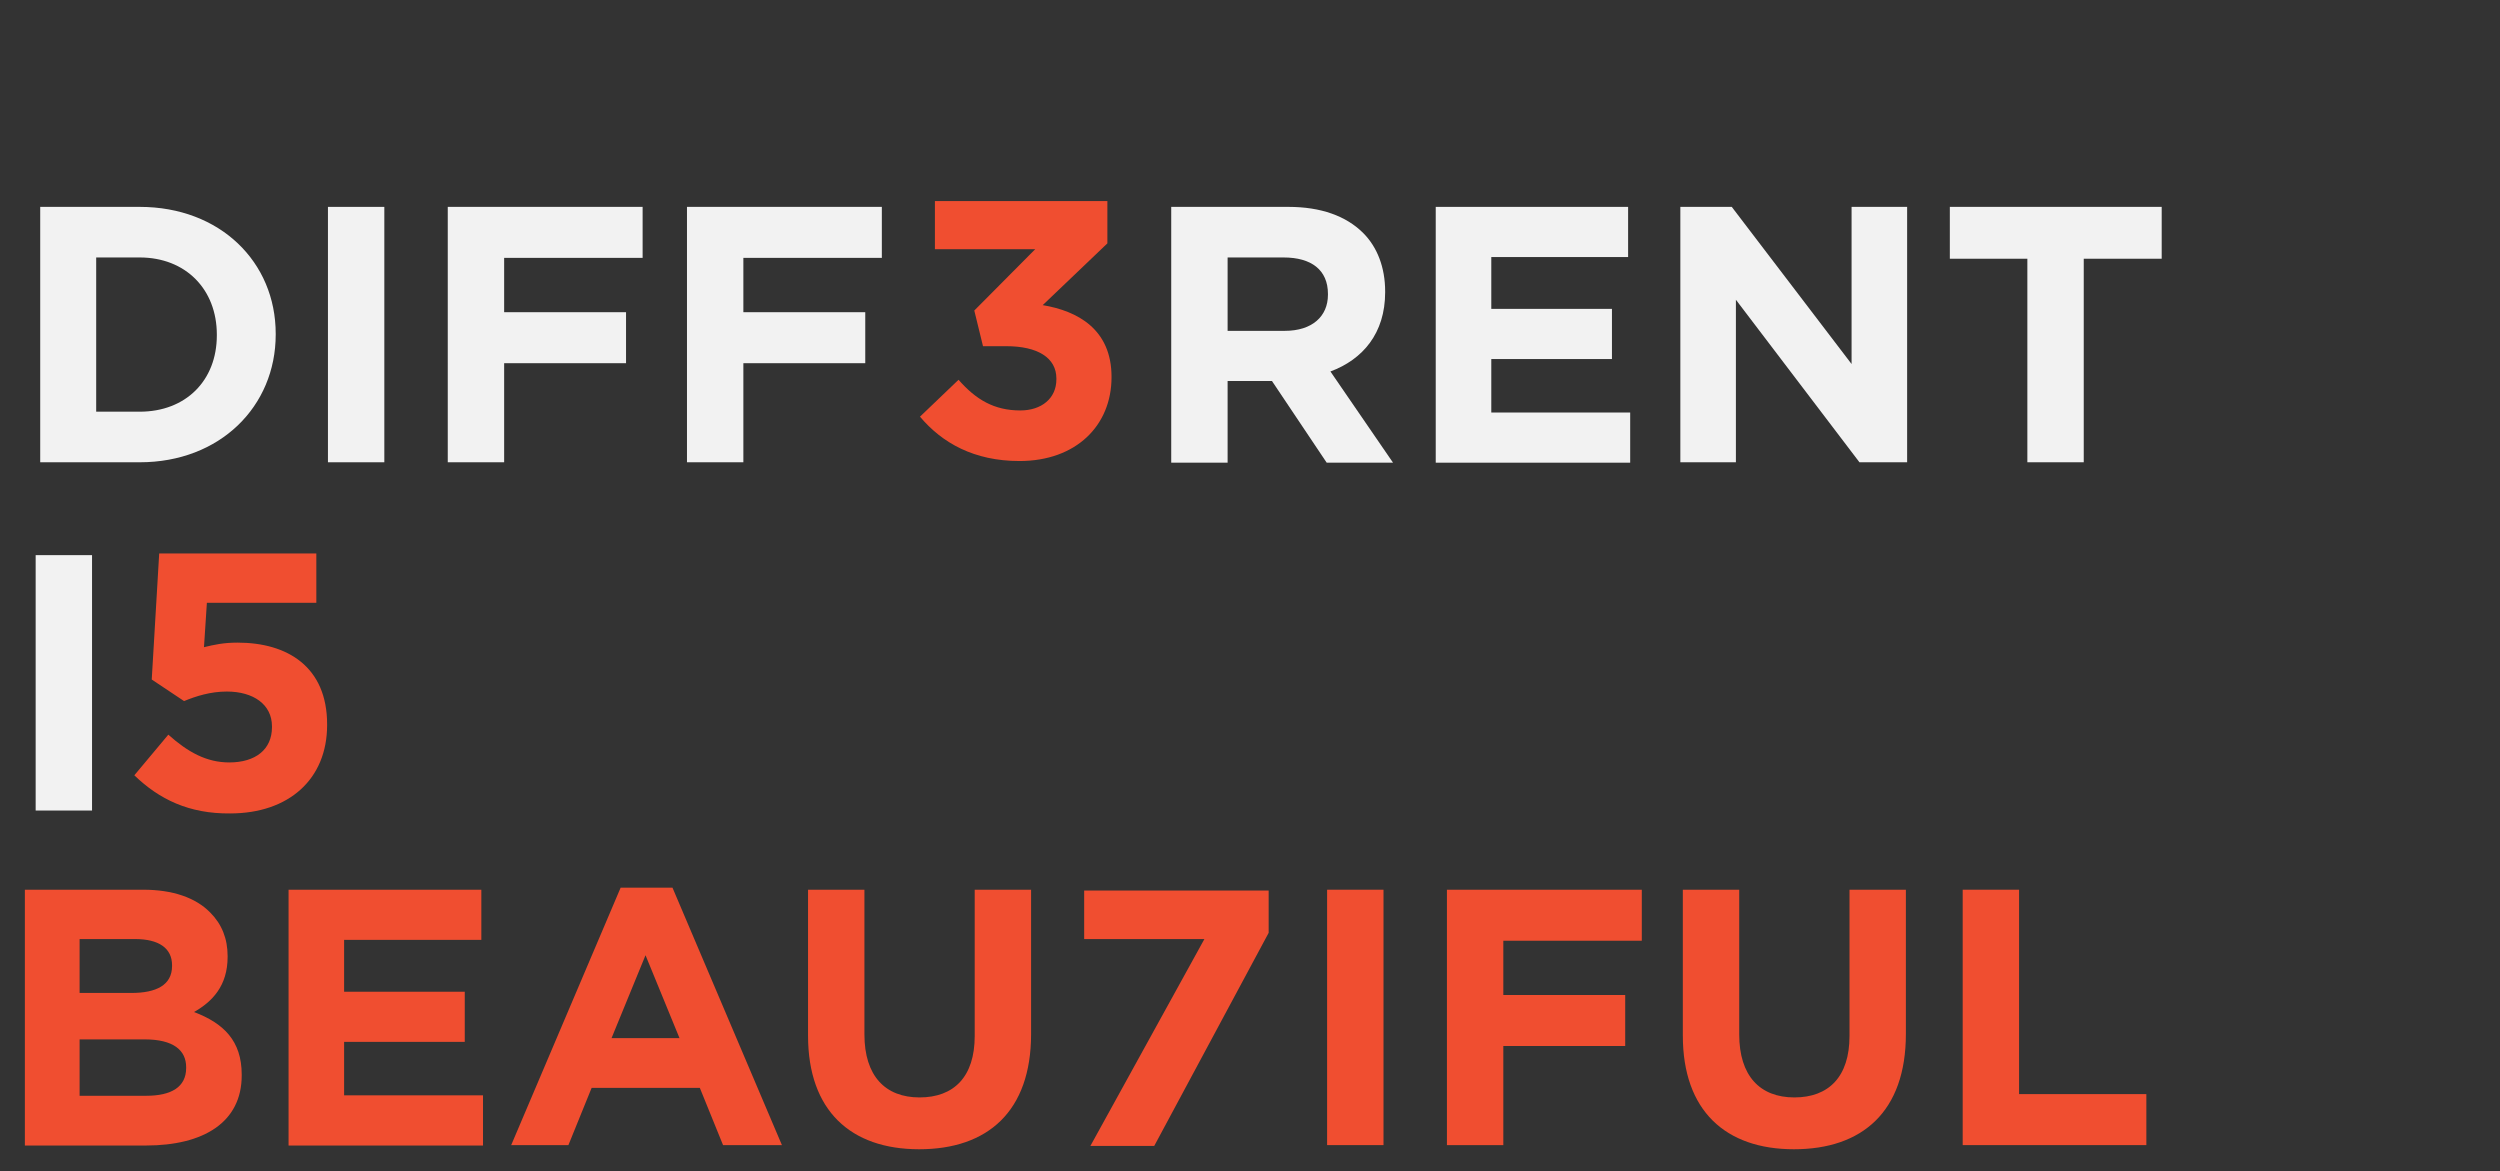
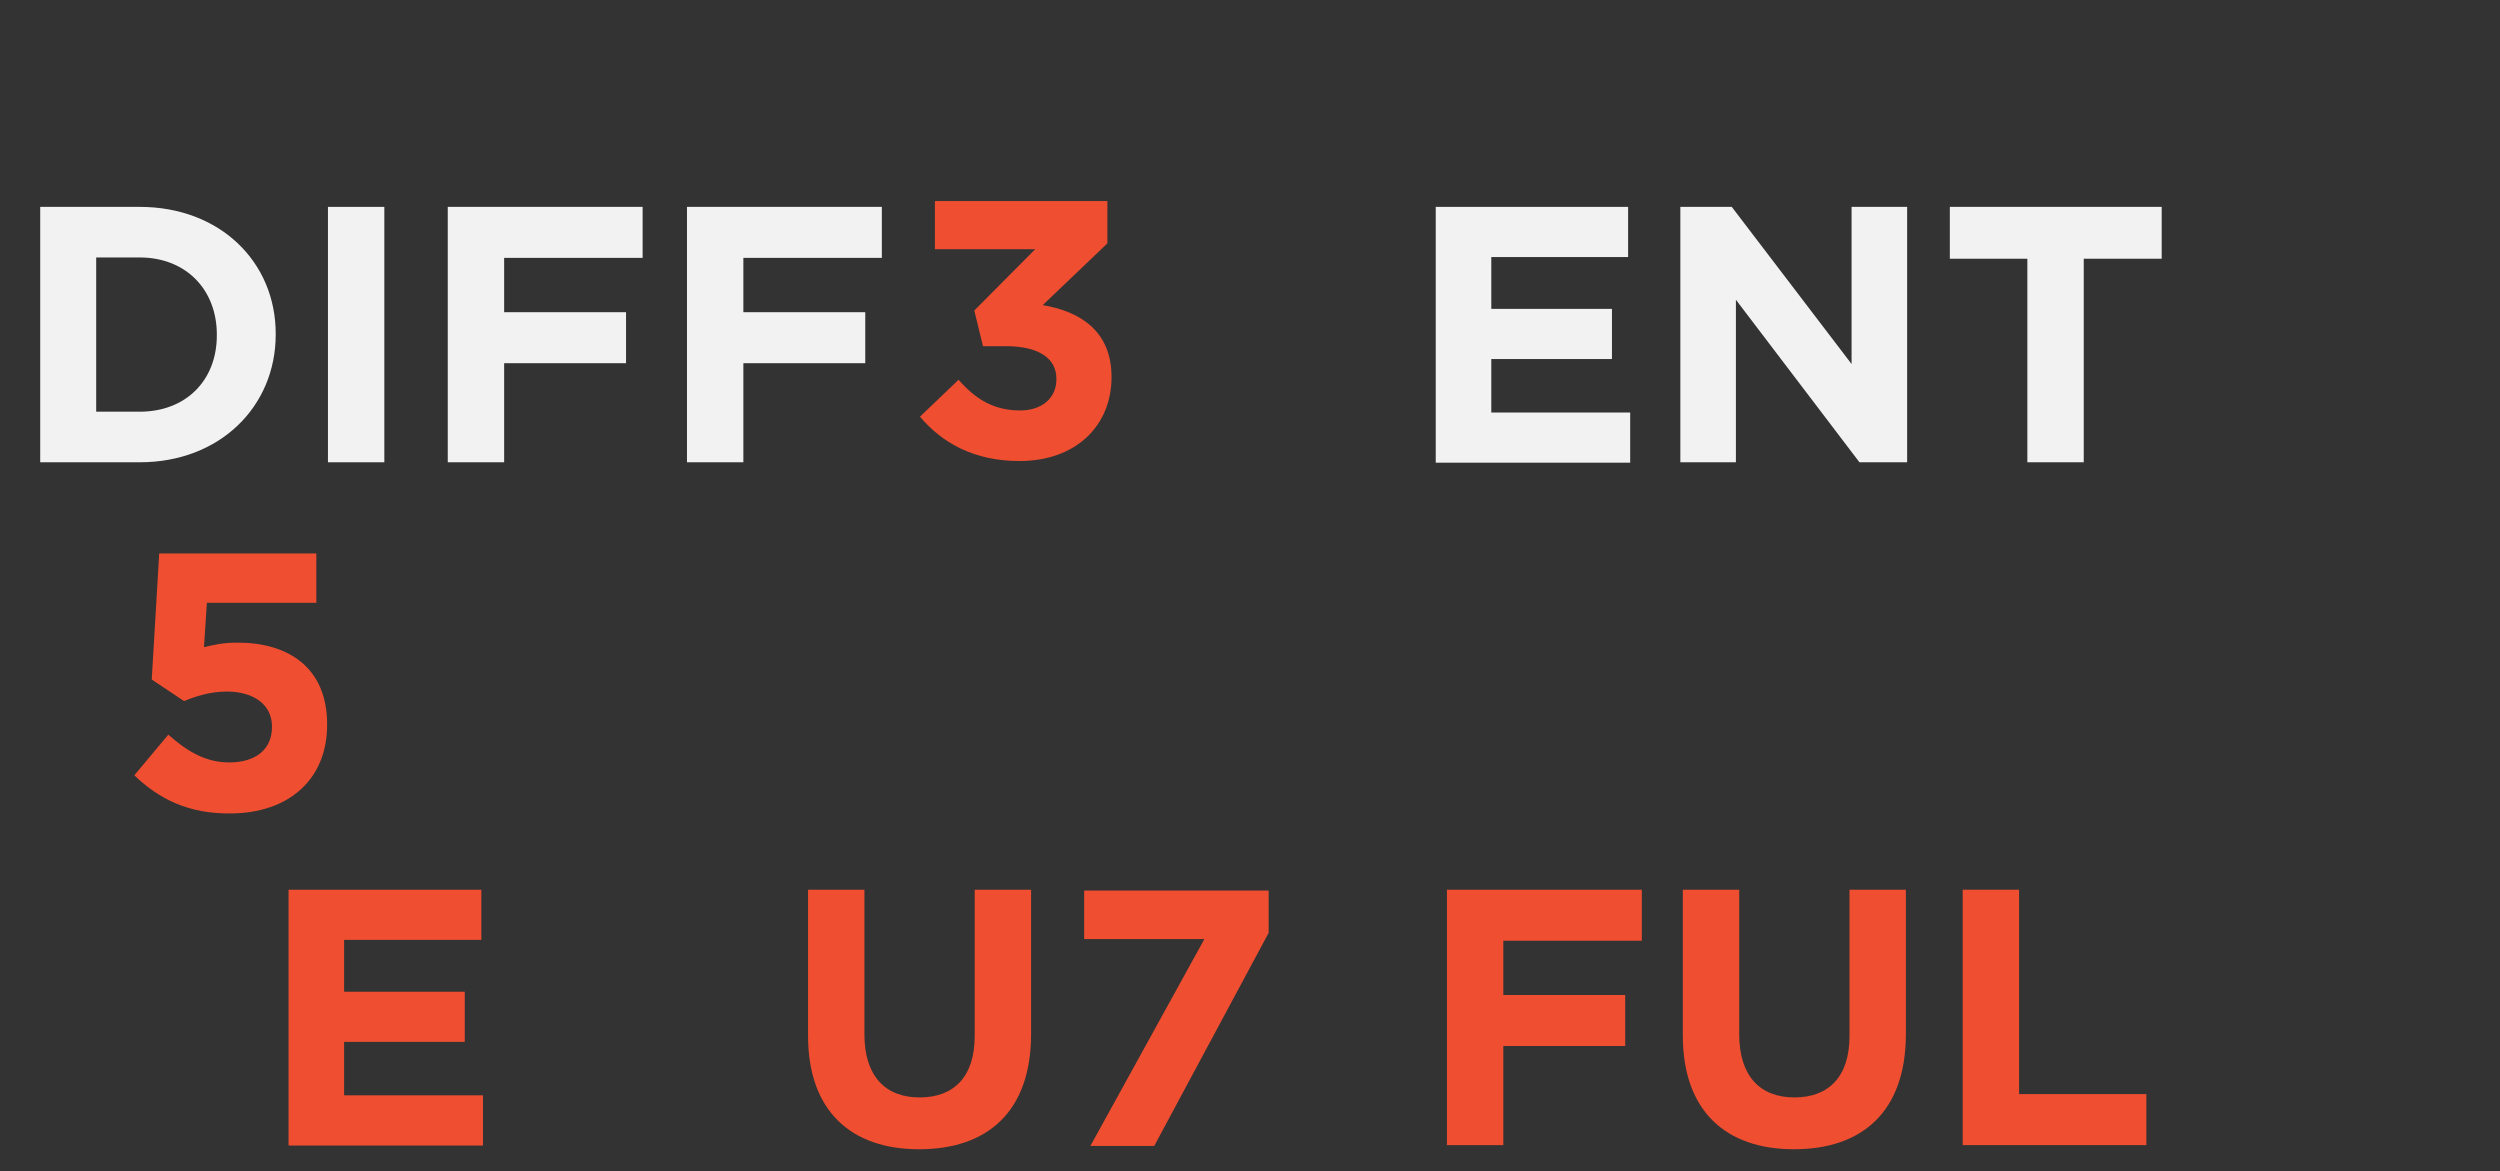
<svg xmlns="http://www.w3.org/2000/svg" version="1.1" id="Layer_1" x="0px" y="0px" viewBox="0 0 603 282.5" enable-background="new 0 0 603 282.5" xml:space="preserve">
  <rect x="0" y="0" width="603" height="282.5" fill="#333333" stroke="none" />
  <g>
    <g>
      <g>
        <path fill="#F2F2F2" d="M9.7,49.9h24c19.4,0,32.8,13.3,32.8,30.6v0.2c0,17.3-13.4,30.8-32.8,30.8h-24V49.9z M23.2,62.1v37.2h10.5     c11.1,0,18.6-7.5,18.6-18.4v-0.2c0-10.9-7.5-18.6-18.6-18.6H23.2z" />
        <path fill="#F2F2F2" d="M79.1,49.9h13.6v61.6H79.1V49.9z" />
        <path fill="#F2F2F2" d="M108.1,49.9H155v12.3h-33.4v13.1h29.4v12.3h-29.4v23.9h-13.6V49.9z" />
        <path fill="#F2F2F2" d="M165.8,49.9h46.9v12.3h-33.4v13.1h29.4v12.3h-29.4v23.9h-13.6V49.9z" />
-         <path fill="#F2F2F2" d="M282.6,49.9h28.2c7.8,0,13.9,2.2,18,6.3c3.4,3.4,5.3,8.3,5.3,14.1v0.2c0,9.9-5.4,16.2-13.2,19.1l15.1,22     H320l-13.2-19.7h-10.7v19.7h-13.6V49.9z M309.9,79.8c6.6,0,10.4-3.5,10.4-8.7v-0.2c0-5.8-4-8.8-10.7-8.8h-13.5v17.7H309.9z" />
        <path fill="#F2F2F2" d="M346.2,49.9h46.5v12.1h-33v12.5h29.1v12.1h-29.1v12.9h33.5v12.1h-46.9V49.9z" />
        <path fill="#F2F2F2" d="M405.2,49.9h12.5l28.9,37.9V49.9H460v61.6h-11.5l-29.8-39.2v39.2h-13.4V49.9z" />
        <path fill="#F2F2F2" d="M489.1,62.4h-18.8V49.9h51.1v12.5h-18.8v49.1h-13.6V62.4z" />
      </g>
      <path fill="#F04E30" d="M221.9,100.5l9.3-8.9c4.2,4.8,8.6,7.4,14.9,7.4c5.1,0,8.7-2.9,8.7-7.5v-0.2c0-5-4.5-7.8-12.1-7.8h-5.6    l-2.1-8.6l14.7-14.8h-24.2V48.5h41.6v10.2l-15.6,14.9c8.4,1.4,16.6,5.8,16.6,17.3V91c0,11.6-8.5,20.2-22.2,20.2    C234.9,111.2,227.2,106.8,221.9,100.5z" />
    </g>
    <g>
-       <path fill="#F2F2F2" d="M8.6,133.9h13.6v61.6H8.6V133.9z" />
      <path fill="#F04E30" d="M32.4,187l8.2-9.8c4.7,4.2,9.2,6.7,14.7,6.7c6.3,0,10.3-3.1,10.3-8.5v-0.2c0-5.3-4.5-8.4-10.9-8.4    c-3.9,0-7.4,1.1-10.3,2.3l-7.8-5.2l1.8-30.4h37.9v11.9H49.9l-0.7,10.7c2.5-0.6,4.7-1.1,8.1-1.1c12,0,21.6,5.8,21.6,19.7v0.2    c0,13-9.2,21.3-23.4,21.3C45.6,196.3,38.4,192.8,32.4,187z" />
    </g>
    <g>
-       <path fill="#F04E30" d="M6,214.6h28.6c7,0,12.6,1.9,16.1,5.5c2.8,2.8,4.2,6.3,4.2,10.5v0.2c0,7-3.7,10.8-8.1,13.3    c7.1,2.7,11.5,6.9,11.5,15.1v0.2c0,11.3-9.2,16.9-23.1,16.9H6V214.6z M41.5,232.8c0-4.1-3.2-6.3-8.9-6.3H19.2v13h12.5    c6,0,9.8-1.9,9.8-6.5V232.8z M34.9,250.7H19.2v13.6h16.1c6,0,9.6-2.1,9.6-6.7v-0.2C44.9,253.3,41.8,250.7,34.9,250.7z" />
      <path fill="#F04E30" d="M69.6,214.6h46.5v12.1H83v12.5h29.1v12.1H83v12.9h33.5v12.1H69.6V214.6z" />
-       <path fill="#F04E30" d="M149.7,214.1h12.5l26.4,62.1h-14.2l-5.6-13.8h-26.1l-5.6,13.8h-13.8L149.7,214.1z M163.9,250.4l-8.2-20    l-8.2,20H163.9z" />
      <path fill="#F04E30" d="M194.9,249.8v-35.2h13.6v34.9c0,10,5,15.2,13.3,15.2s13.3-5,13.3-14.8v-35.3h13.6v34.8    c0,18.7-10.5,27.8-27,27.8S194.9,267.9,194.9,249.8z" />
-       <path fill="#F04E30" d="M320.1,214.6h13.6v61.6h-13.6V214.6z" />
      <path fill="#F04E30" d="M349.1,214.6H396v12.3h-33.4V240h29.4v12.3h-29.4v23.9h-13.6V214.6z" />
      <path fill="#F04E30" d="M405.9,249.8v-35.2h13.6v34.9c0,10,5,15.2,13.3,15.2s13.3-5,13.3-14.8v-35.3h13.6v34.8    c0,18.7-10.5,27.8-27,27.8S405.9,267.9,405.9,249.8z" />
      <path fill="#F04E30" d="M473.4,214.6H487v49.3h30.7v12.3h-44.3V214.6z" />
      <path fill="#F04E30" d="M290.5,226.5h-29v-11.7H306V225l-27.6,51.4H263L290.5,226.5z" />
    </g>
  </g>
</svg>